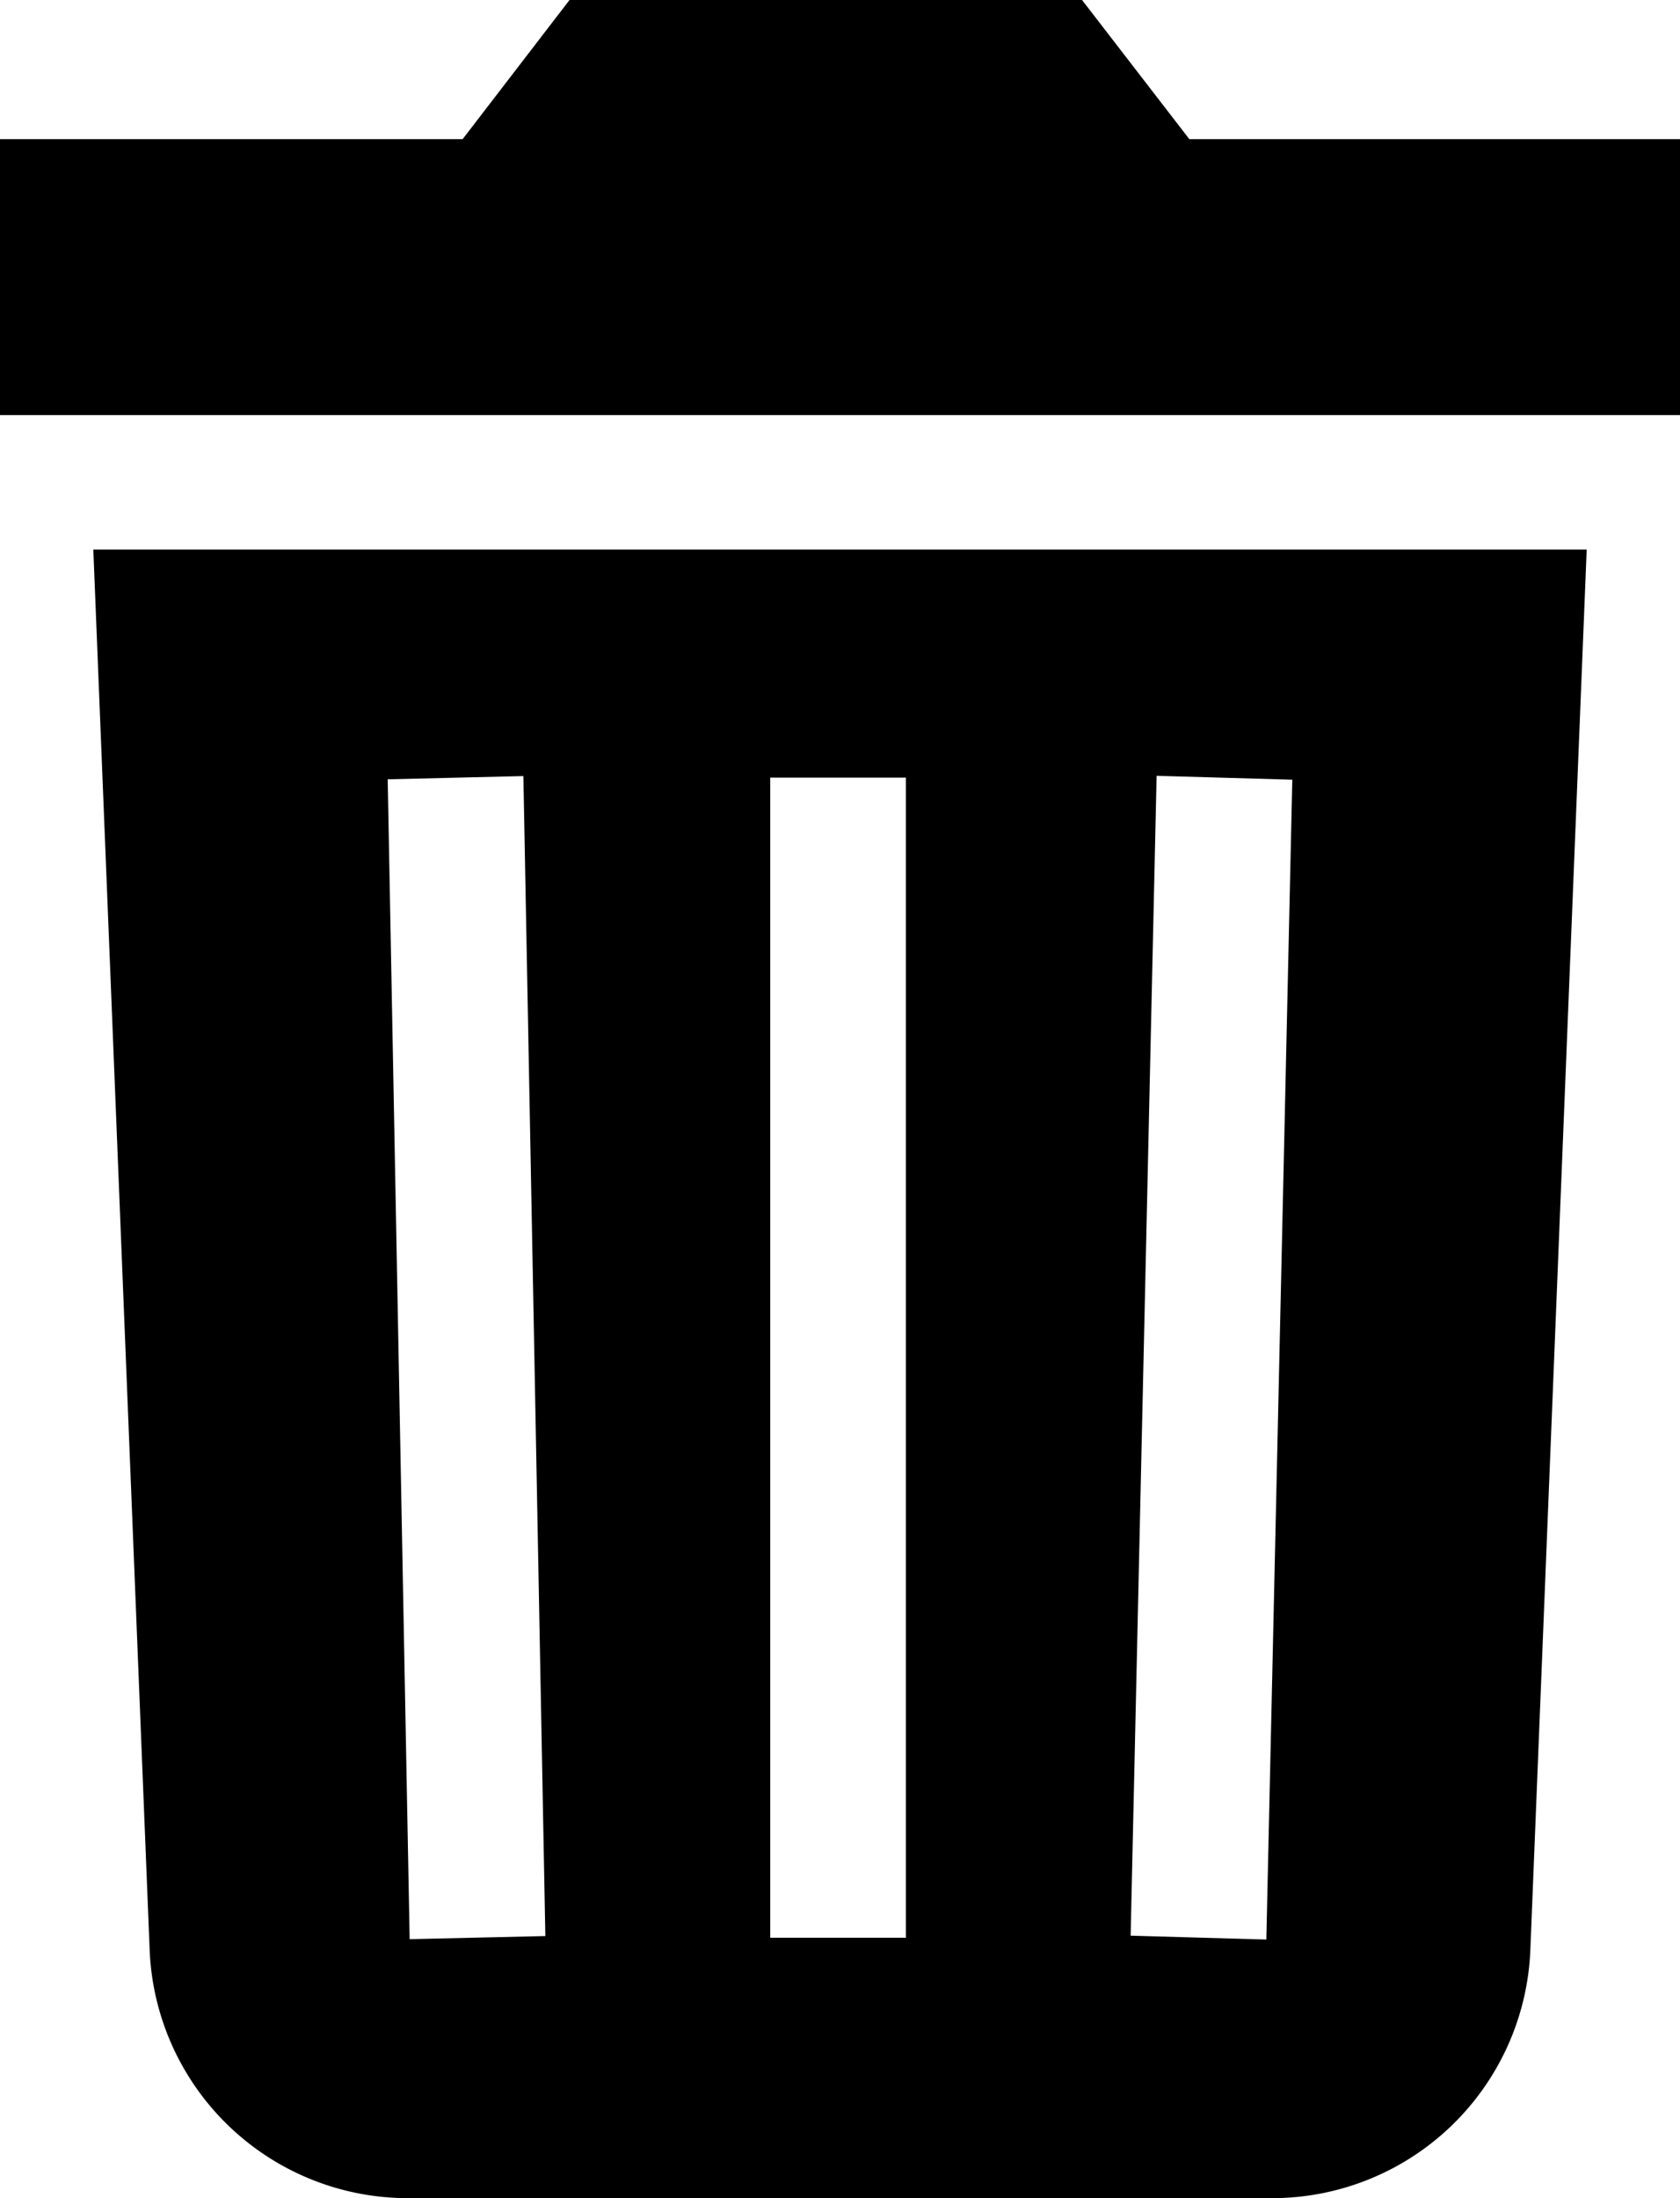
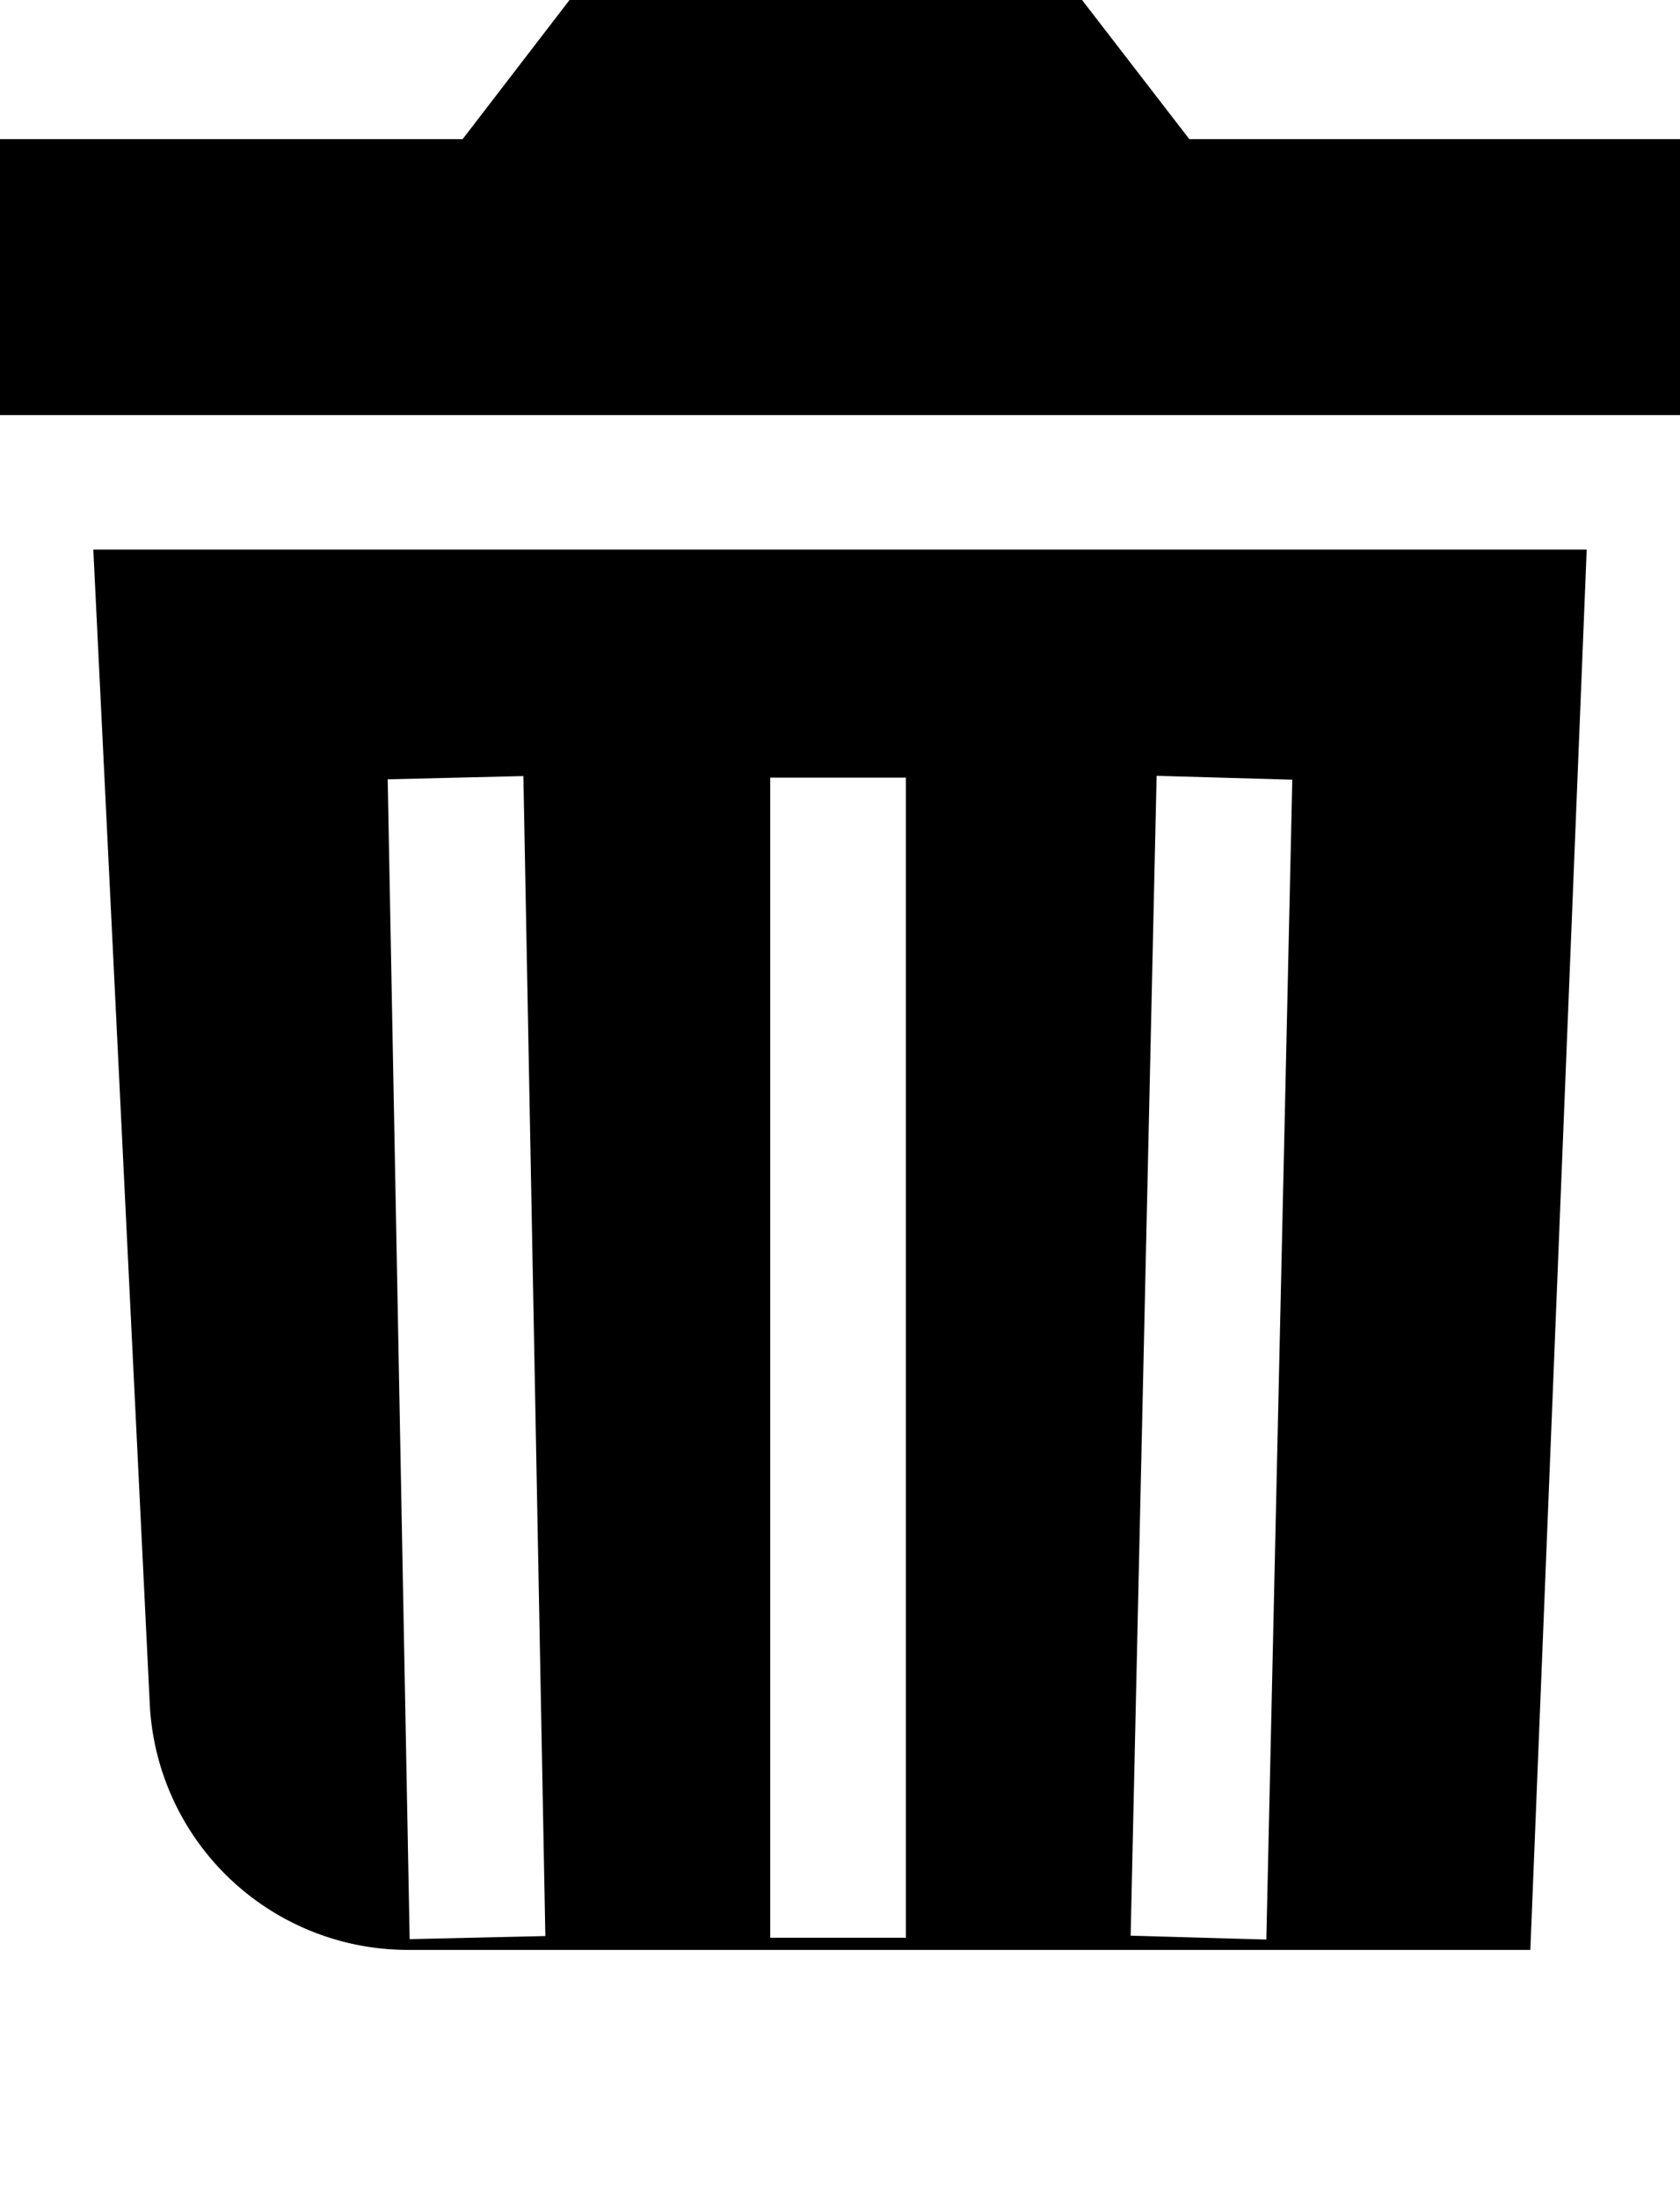
<svg xmlns="http://www.w3.org/2000/svg" width="13" height="17">
-   <path d="M12.278 4.25l-.436 10.83A2 2 0 019.843 17H3.157a2 2 0 01-1.999-1.92L.722 4.25h11.556zM8.95 6l-.201 8.97 1.05.03L10 6.03 8.95 6zm-4.9.002L3 6.027l.17 8.97 1.05-.024-.17-8.97zm2.96.012H5.96v8.972h1.05V6.014zM8.373 0l.83 1.076H13V3.21H0V1.076h3.58L4.407 0h3.964z" fill="#000" fill-rule="evenodd" />
+   <path d="M12.278 4.25l-.436 10.83H3.157a2 2 0 01-1.999-1.92L.722 4.25h11.556zM8.95 6l-.201 8.97 1.05.03L10 6.03 8.95 6zm-4.9.002L3 6.027l.17 8.97 1.05-.024-.17-8.97zm2.96.012H5.96v8.972h1.05V6.014zM8.373 0l.83 1.076H13V3.21H0V1.076h3.58L4.407 0h3.964z" fill="#000" fill-rule="evenodd" />
</svg>